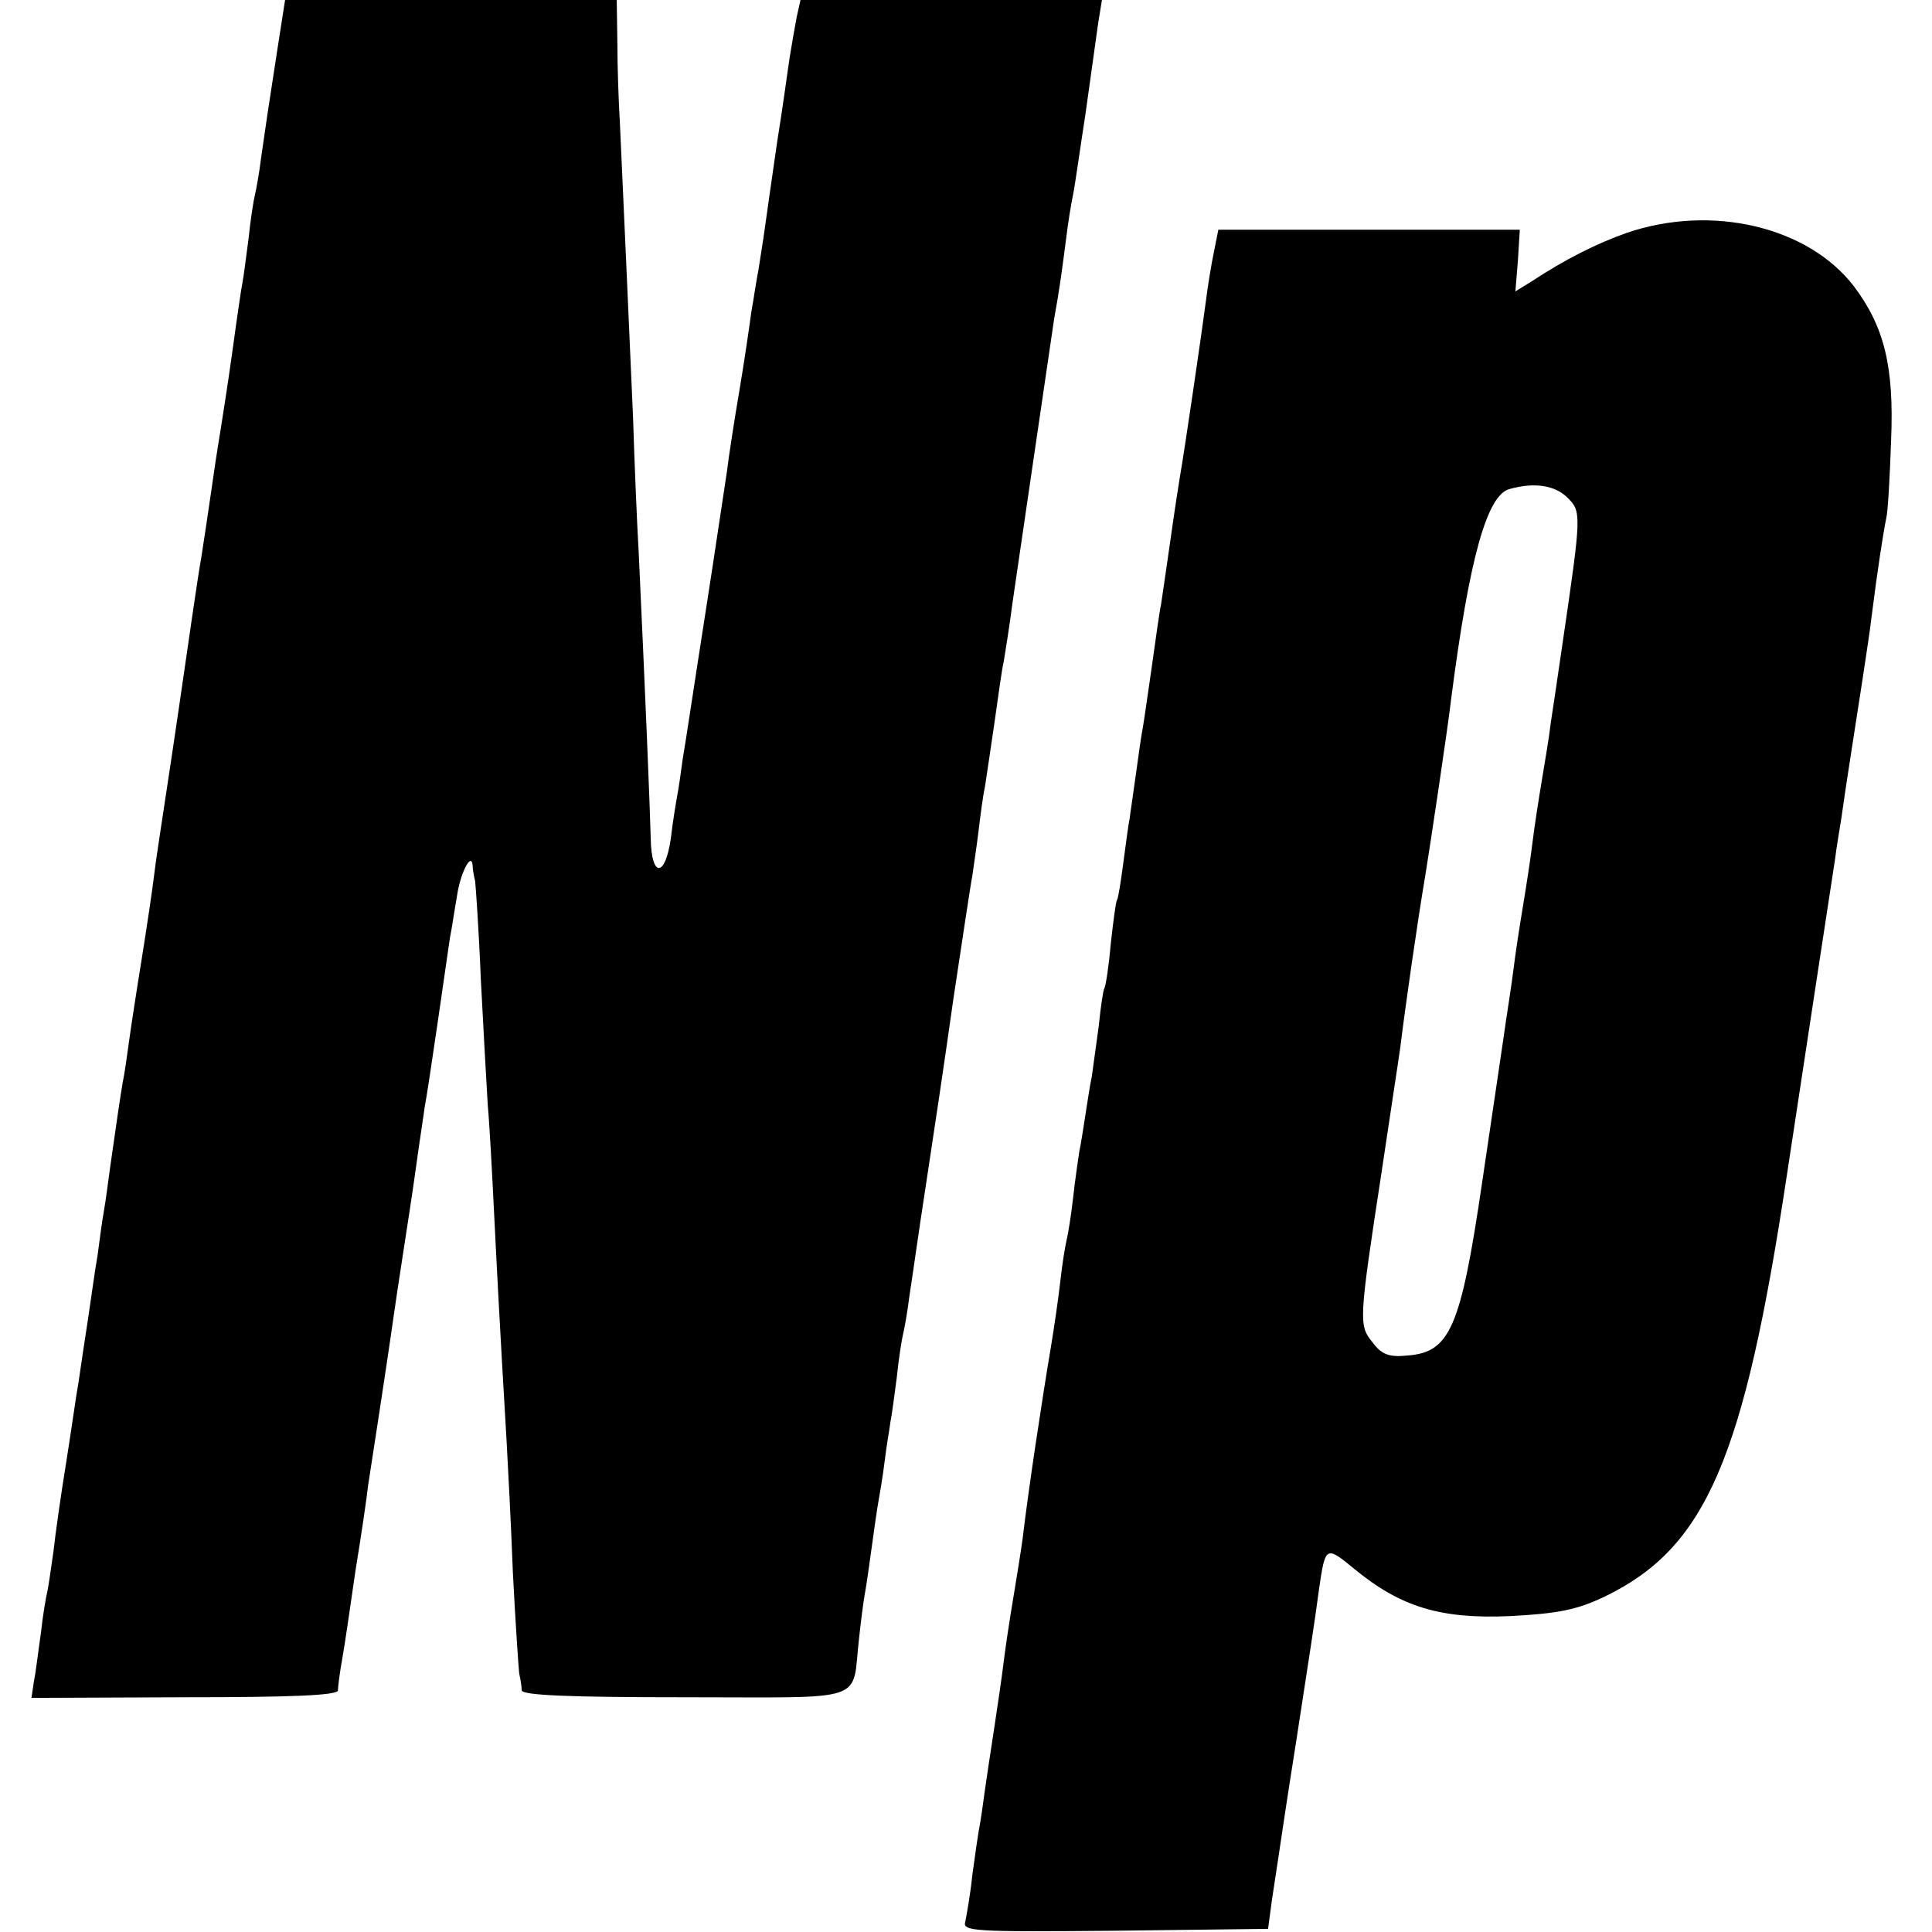
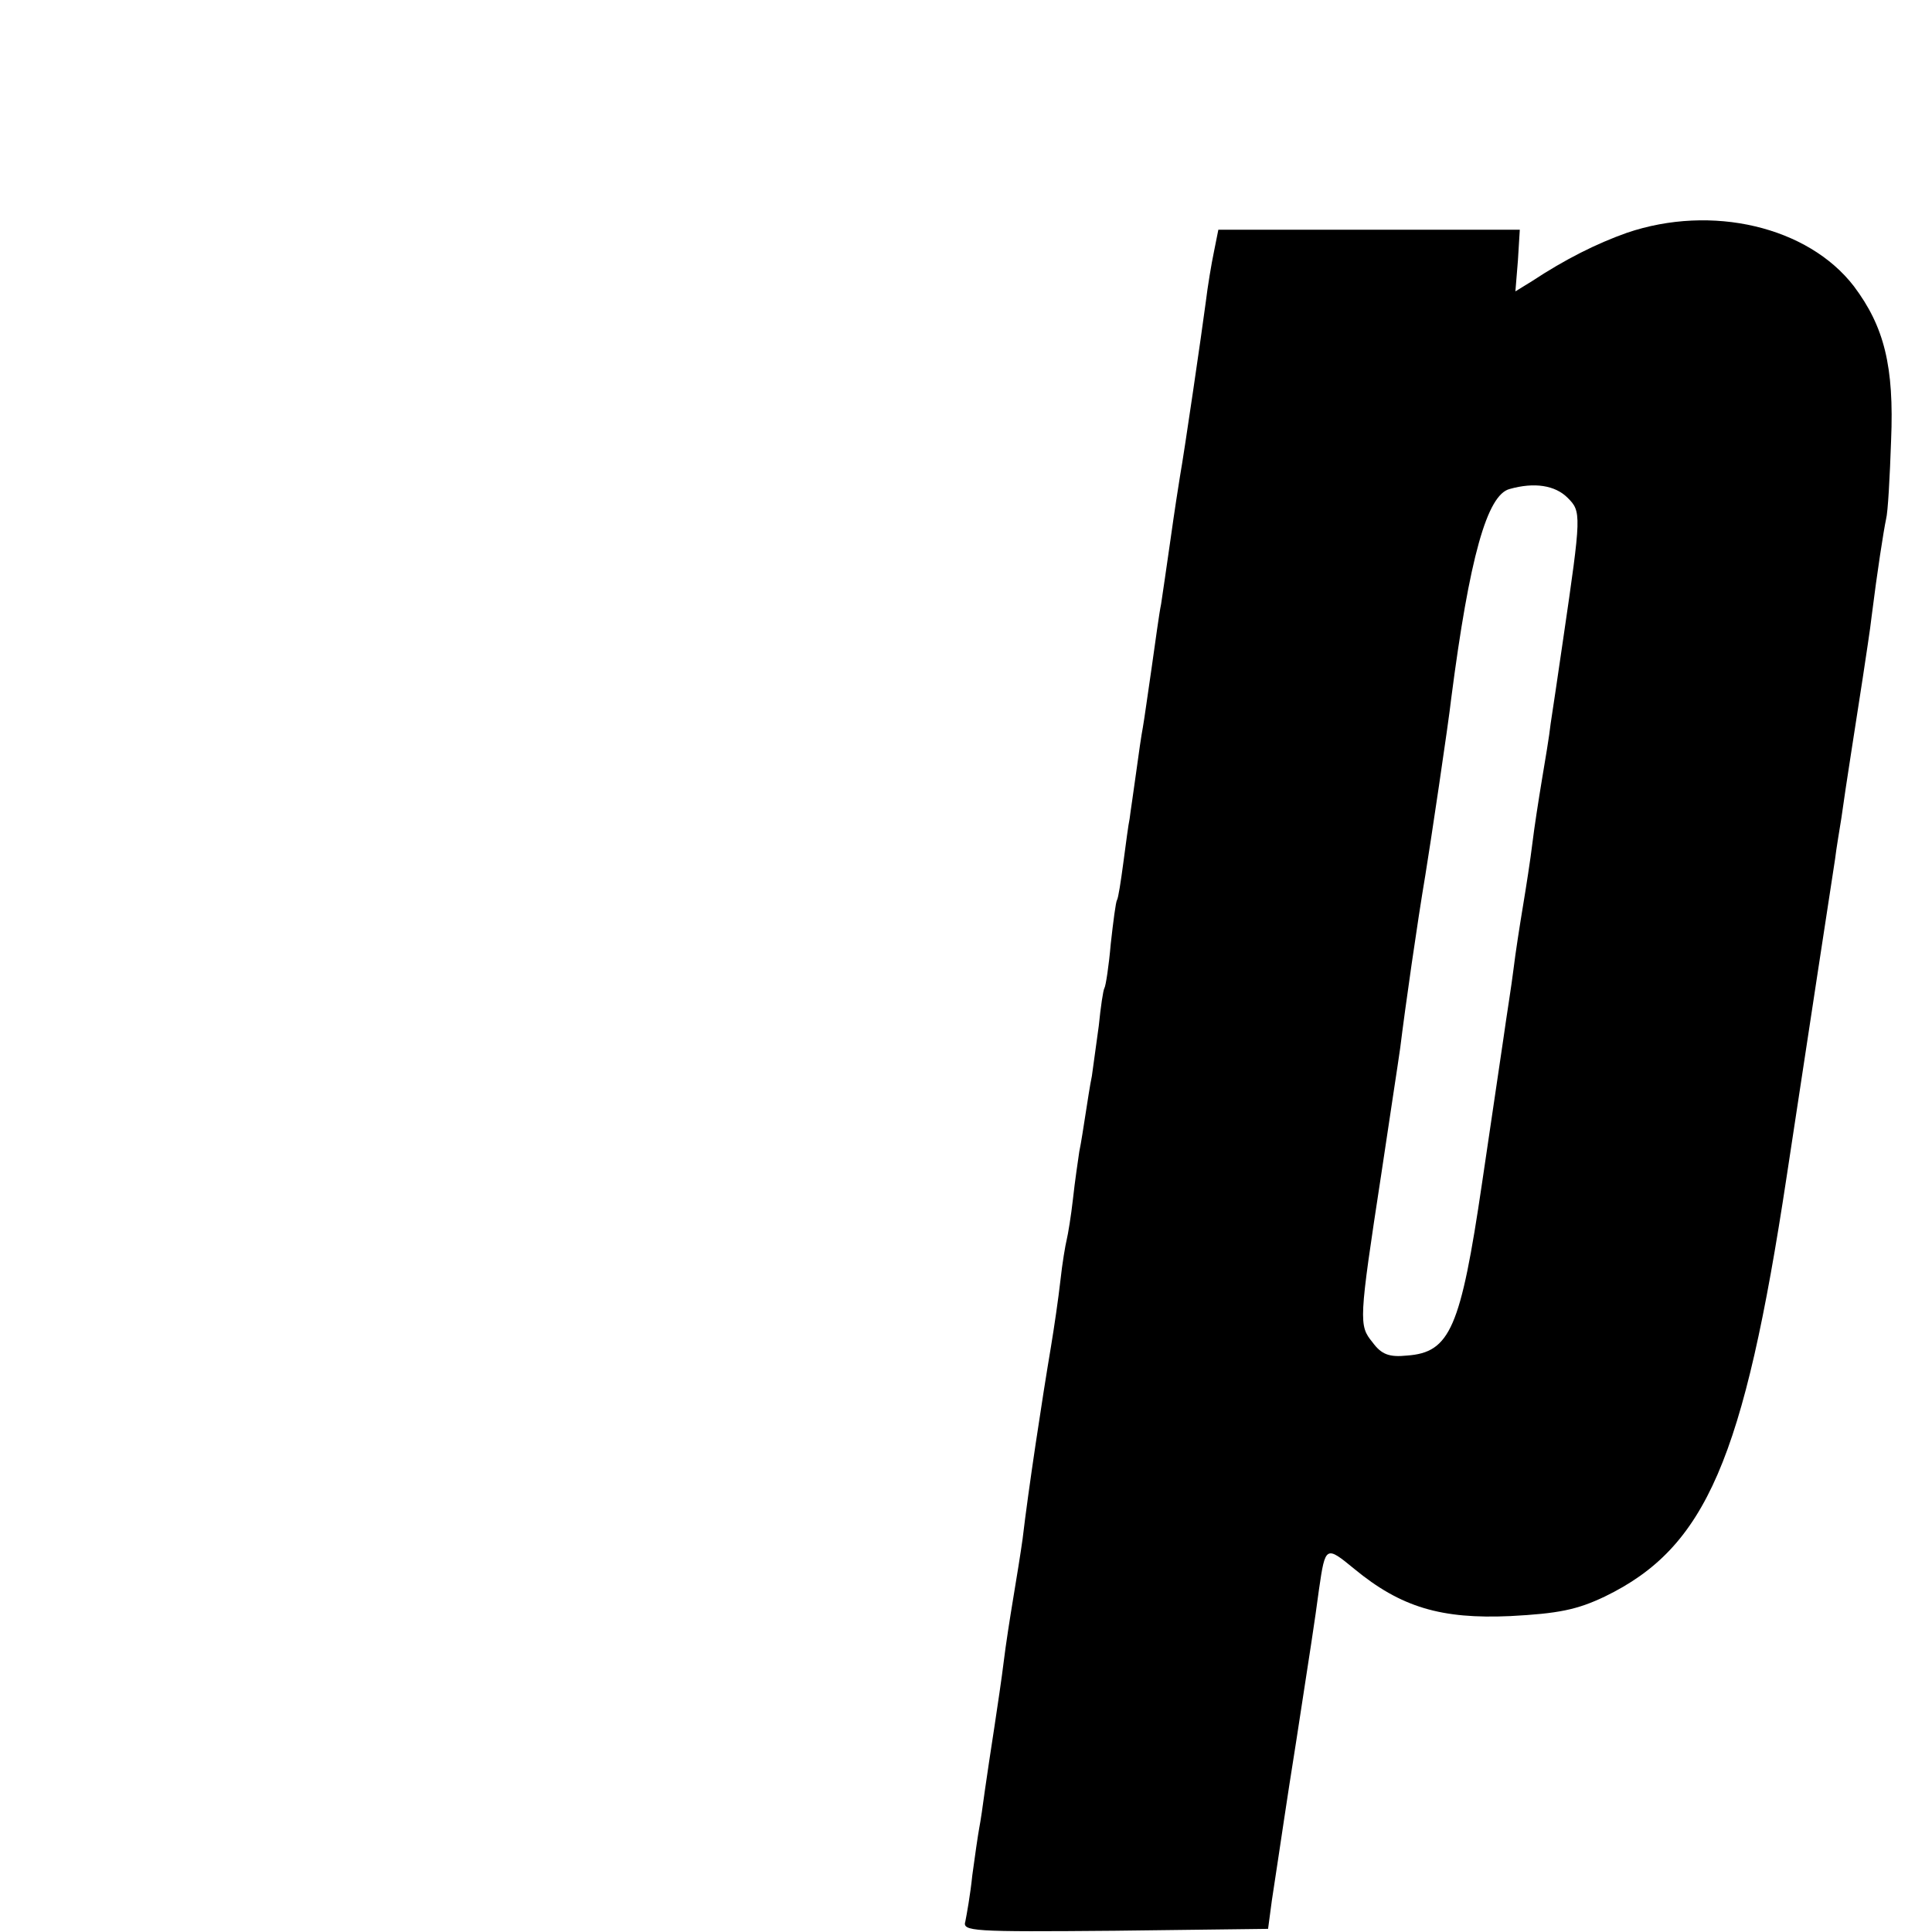
<svg xmlns="http://www.w3.org/2000/svg" version="1.0" width="307pt" height="307pt" viewBox="0 0 307 307" preserveAspectRatio="xMidYMid meet">
  <g transform="translate(0,307) scale(0.1,-0.1)" fill="#000000" stroke="none">
-     <path d="M441 2993 c-15 -97 -18 -117 -26 -173 -3 -25 -8 -52 -10 -60 -2 -8 -7 -39 -10 -69 -4 -30 -8 -62 -10 -72 -2 -9 -6 -39 -10 -66 -9 -65 -12 -87 -24 -163 -6 -36 -13 -83 -16 -105 -3 -22 -10 -67 -15 -100 -6 -33 -21 -139 -35 -235 -14 -96 -28 -186 -30 -200 -2 -14 -7 -45 -10 -70 -3 -25 -12 -85 -20 -135 -8 -49 -17 -108 -20 -130 -3 -22 -7 -51 -10 -65 -4 -24 -8 -50 -20 -135 -3 -22 -7 -53 -10 -70 -3 -16 -7 -48 -10 -70 -4 -22 -10 -67 -15 -100 -5 -33 -12 -78 -15 -100 -4 -22 -12 -80 -20 -130 -8 -49 -17 -112 -20 -140 -4 -27 -8 -57 -10 -65 -2 -8 -7 -37 -10 -65 -4 -27 -8 -62 -11 -76 l-4 -27 243 1 c171 0 244 3 244 11 0 6 3 29 7 51 4 22 13 85 21 140 9 55 18 116 20 135 28 181 35 230 40 265 3 22 10 67 15 100 5 33 15 96 21 140 6 44 13 88 14 97 2 9 11 68 20 130 9 62 18 124 20 138 3 14 7 43 11 65 5 37 23 72 25 50 0 -6 2 -17 4 -25 1 -9 6 -79 9 -155 4 -77 9 -167 11 -200 3 -33 7 -109 10 -170 5 -100 9 -179 20 -365 2 -36 7 -130 10 -209 4 -79 9 -151 10 -160 2 -9 4 -21 4 -27 1 -8 78 -11 260 -11 295 0 264 -10 276 93 3 28 7 59 9 70 2 10 7 44 11 74 4 30 9 64 11 75 2 11 7 40 10 65 3 25 8 52 9 61 2 9 6 40 10 70 3 30 8 61 10 69 2 8 7 35 10 60 4 25 15 104 26 175 11 72 31 205 44 298 14 92 27 180 30 195 2 15 7 47 10 72 3 25 7 56 10 69 2 14 9 59 15 101 6 42 12 87 15 99 2 12 9 55 14 94 14 97 61 415 66 450 9 49 13 81 19 127 3 25 8 56 11 70 3 14 11 72 20 130 8 58 17 122 20 143 l6 37 -240 0 -239 0 -6 -27 c-3 -16 -8 -44 -11 -63 -3 -19 -11 -80 -20 -135 -8 -55 -17 -118 -20 -140 -3 -22 -8 -51 -10 -65 -3 -14 -7 -43 -11 -65 -3 -22 -11 -78 -19 -125 -8 -47 -17 -105 -20 -130 -4 -25 -19 -128 -35 -230 -16 -102 -31 -203 -35 -225 -3 -23 -7 -50 -9 -60 -2 -11 -7 -41 -10 -67 -9 -63 -31 -63 -32 0 -1 44 -9 239 -19 452 -3 52 -7 149 -9 215 -6 139 -17 383 -21 470 -2 33 -4 90 -4 128 l-1 67 -264 0 -263 0 -12 -77z" />
    <path d="M2585 2700 c-48 -17 -98 -42 -151 -77 l-26 -16 4 49 3 49 -240 0 -239 0 -7 -35 c-4 -19 -10 -55 -13 -80 -6 -46 -34 -238 -41 -277 -2 -12 -9 -57 -15 -100 -6 -43 -13 -89 -15 -103 -3 -14 -9 -59 -15 -101 -6 -41 -12 -84 -14 -95 -2 -10 -7 -44 -11 -74 -4 -30 -9 -62 -10 -71 -2 -9 -6 -40 -10 -70 -4 -30 -8 -56 -10 -59 -2 -3 -6 -34 -10 -70 -3 -35 -8 -67 -10 -70 -2 -3 -6 -30 -9 -60 -4 -30 -9 -66 -11 -80 -3 -14 -7 -41 -10 -60 -3 -19 -7 -46 -10 -60 -2 -14 -7 -47 -10 -75 -3 -27 -8 -57 -10 -65 -2 -8 -7 -37 -10 -65 -3 -27 -10 -75 -15 -105 -14 -83 -36 -228 -45 -305 -3 -22 -10 -65 -15 -95 -5 -30 -12 -75 -15 -100 -3 -25 -10 -72 -15 -105 -5 -33 -12 -78 -15 -100 -3 -23 -7 -50 -9 -60 -2 -11 -7 -45 -11 -75 -3 -30 -9 -63 -11 -73 -5 -16 9 -17 238 -15 l243 3 6 45 c17 111 21 142 39 255 22 143 29 187 36 240 10 69 11 69 56 32 74 -61 138 -80 248 -75 76 4 106 10 150 31 161 78 221 218 289 667 34 224 72 473 77 505 2 17 7 46 10 65 7 51 23 151 34 223 5 34 12 78 14 97 9 72 19 136 23 155 3 11 6 67 8 125 5 118 -11 181 -59 245 -73 95 -226 131 -361 85z m-94 -421 c22 -22 22 -26 -7 -224 -8 -55 -17 -116 -20 -135 -2 -19 -9 -60 -14 -90 -5 -30 -12 -75 -15 -100 -3 -25 -10 -70 -15 -100 -5 -30 -12 -75 -15 -100 -3 -25 -11 -74 -16 -110 -15 -101 -16 -108 -34 -230 -34 -231 -51 -269 -119 -274 -29 -3 -41 2 -55 21 -22 27 -22 33 14 268 13 88 27 178 30 200 8 65 27 198 40 275 7 42 37 243 41 280 29 224 57 324 93 333 39 11 72 6 92 -14z" />
  </g>
</svg>